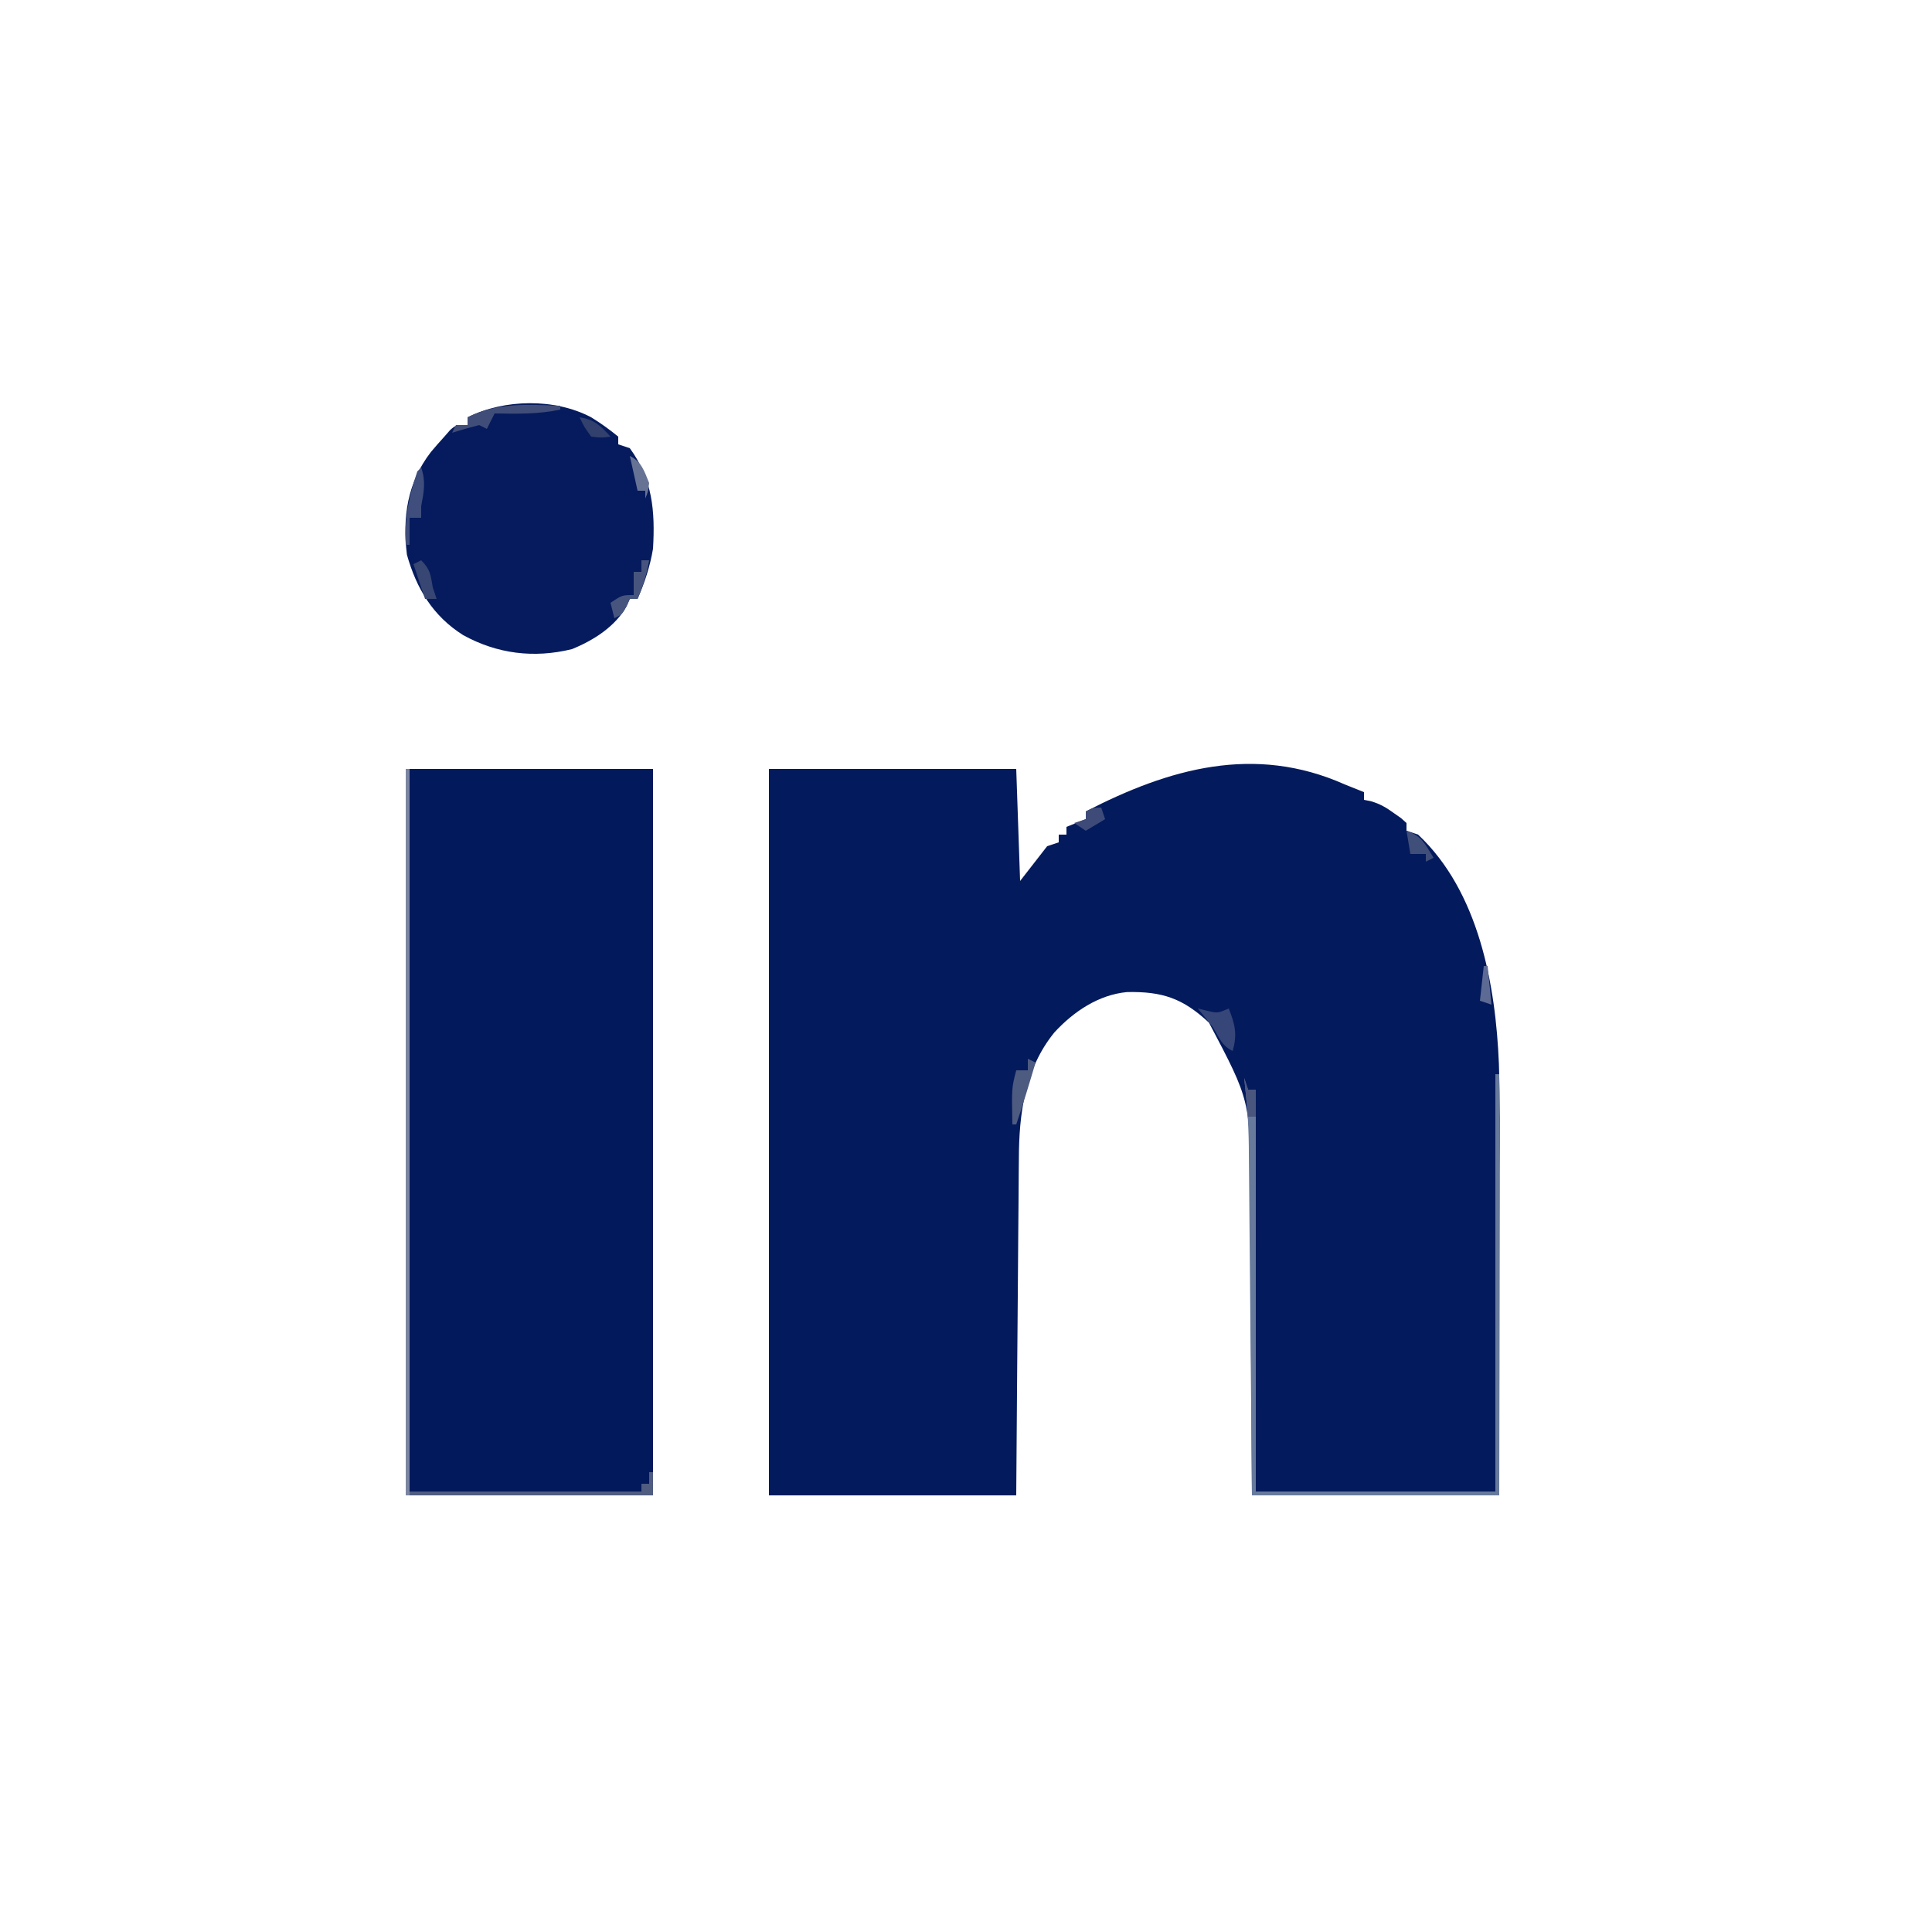
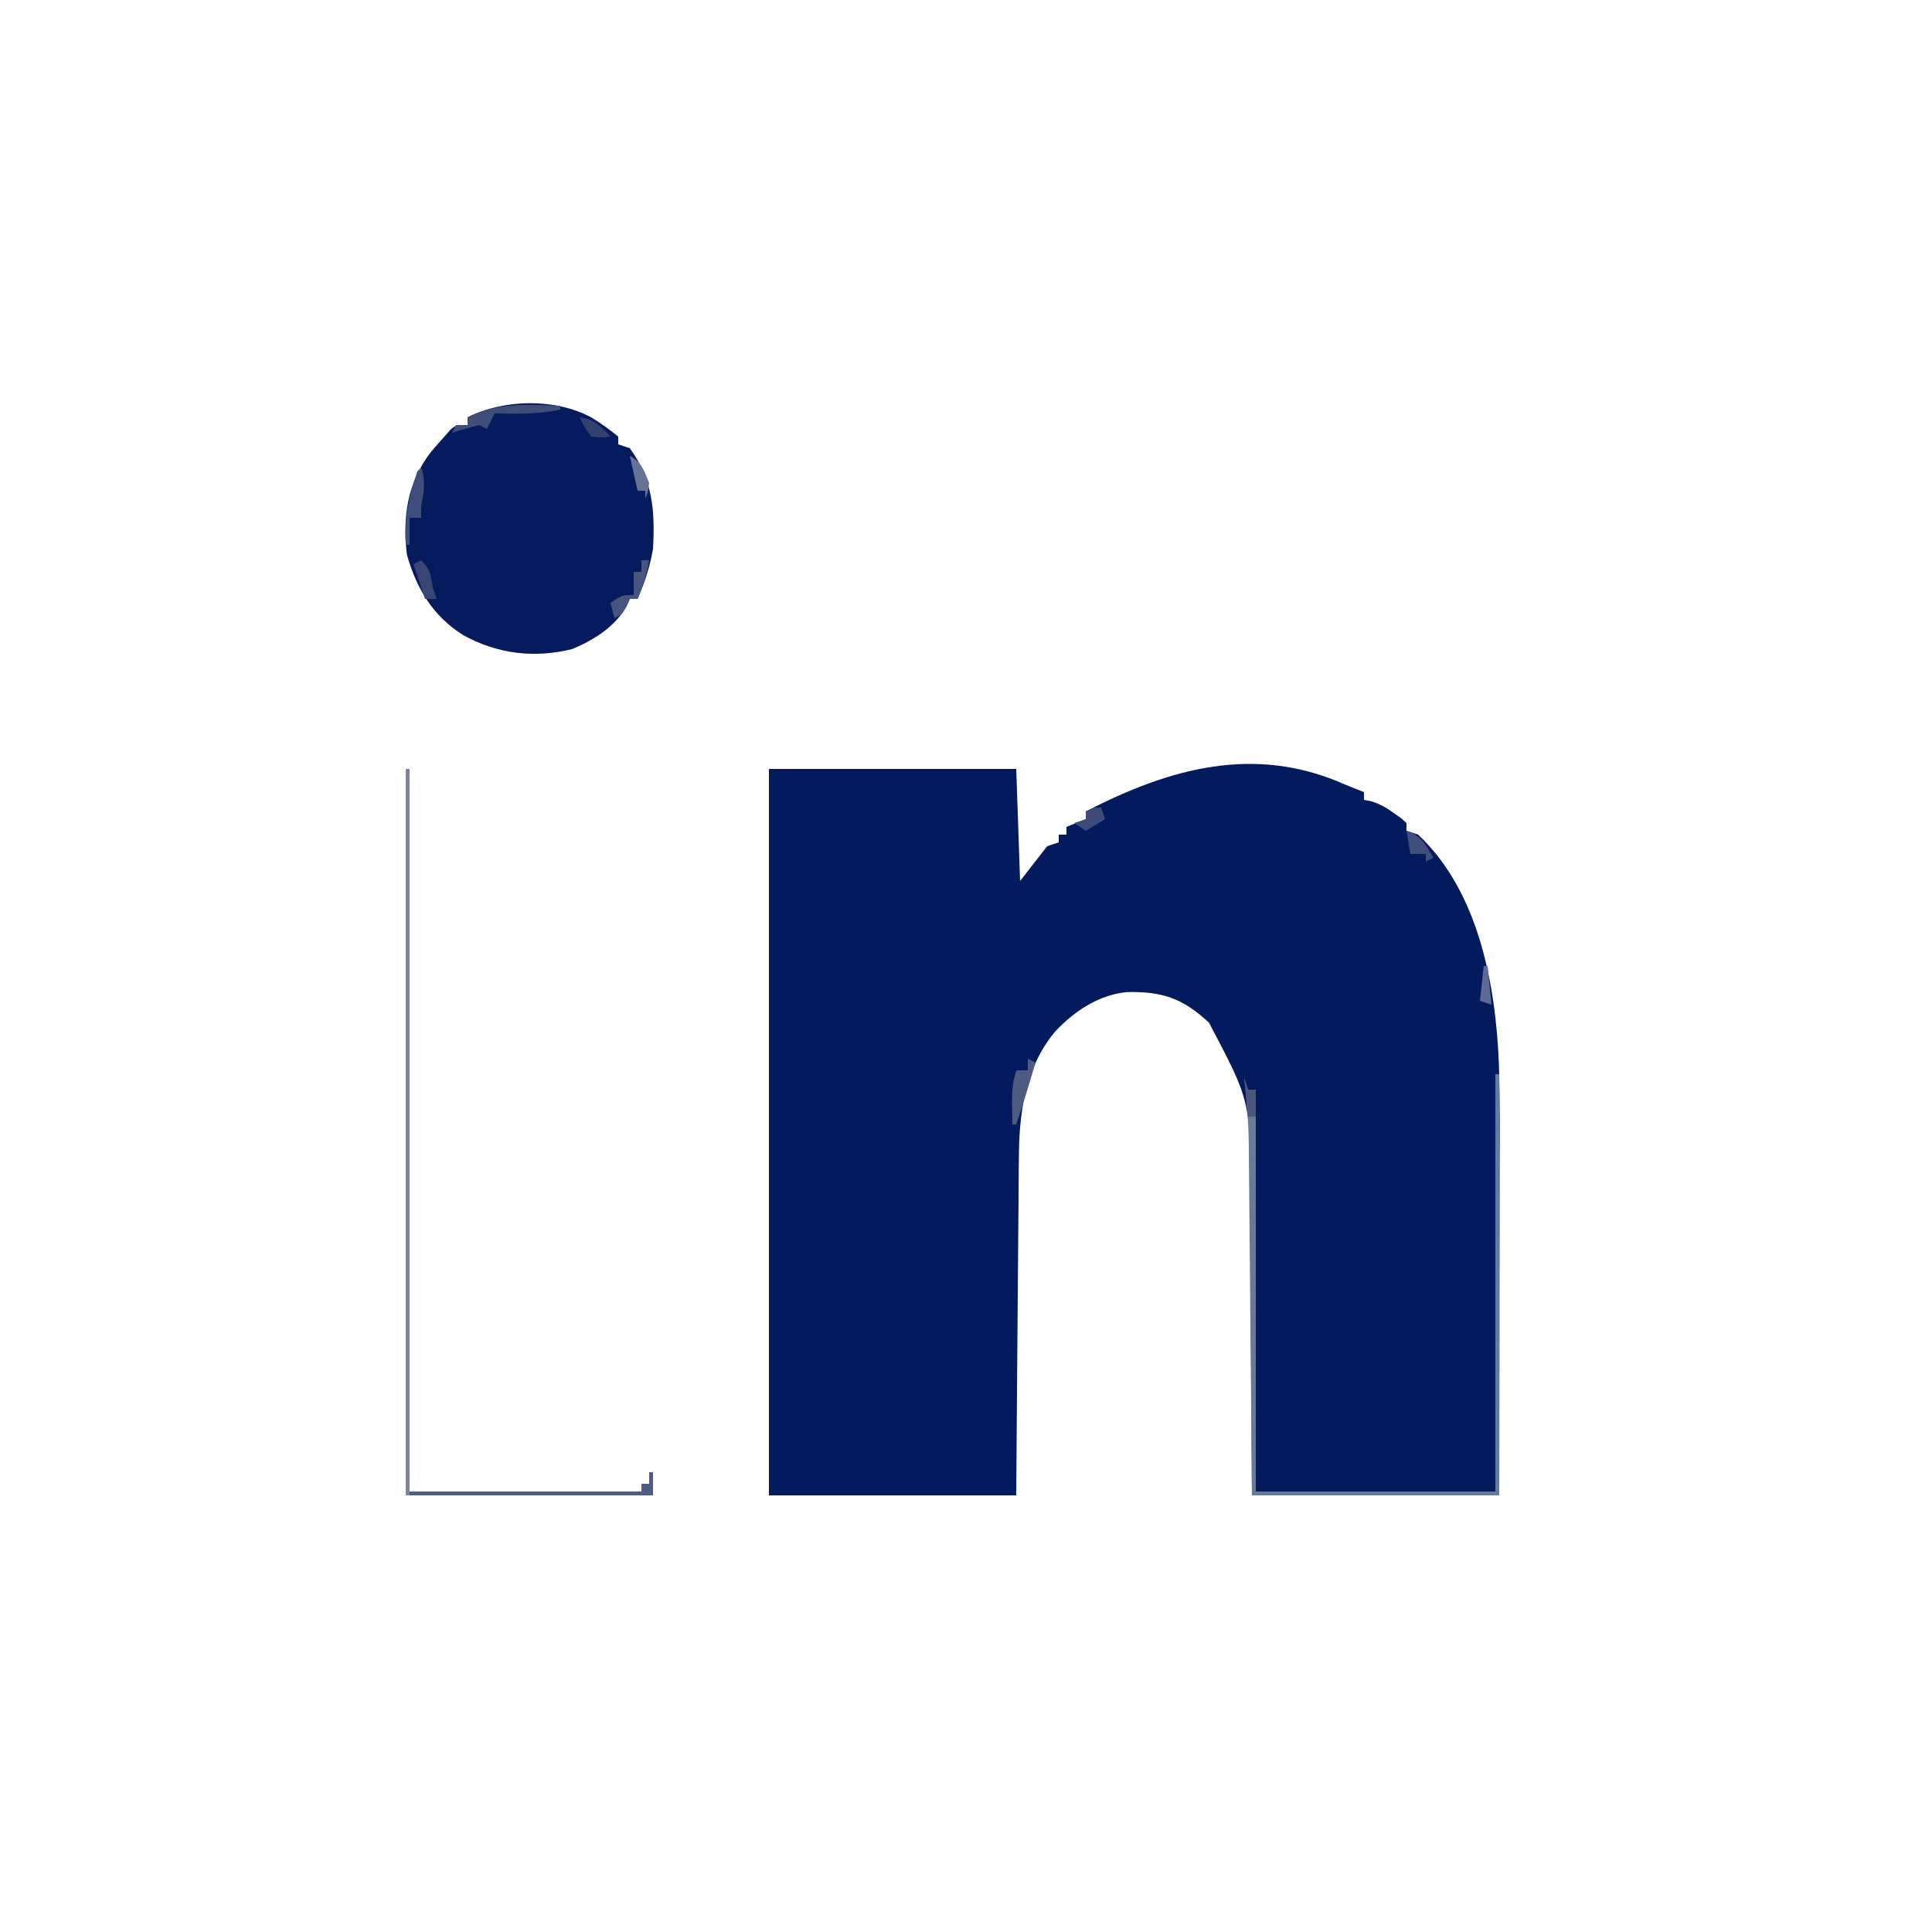
<svg xmlns="http://www.w3.org/2000/svg" version="1.1" width="500" height="500">
  <path d="M0 0 C1.664 0.673 3.33 1.341 5 2 C5 2.66 5 3.32 5 4 C5.583 4.115 6.165 4.229 6.766 4.348 C9.165 5.048 10.729 5.982 12.75 7.438 C13.67 8.085 13.67 8.085 14.609 8.746 C15.068 9.16 15.527 9.574 16 10 C16 10.66 16 11.32 16 12 C16.99 12.33 17.98 12.66 19 13 C34.705 27.73 39.07 51.809 39.912 72.245 C40.213 81.693 40.119 91.151 40.098 100.602 C40.096 103.02 40.094 105.438 40.093 107.856 C40.09 114.159 40.08 120.461 40.069 126.764 C40.057 134.36 40.052 141.955 40.046 149.55 C40.037 161.033 40.017 172.517 40 184 C18.88 184 -2.24 184 -24 184 C-24.056 173.597 -24.056 173.597 -24.113 162.984 C-24.144 158.573 -24.175 154.161 -24.209 149.75 C-24.263 142.758 -24.314 135.767 -24.346 128.775 C-24.373 123.134 -24.413 117.493 -24.463 111.852 C-24.48 109.708 -24.491 107.563 -24.498 105.418 C-24.409 81.946 -24.409 81.946 -35.113 61.672 C-41.85 55.377 -47.155 53.56 -56.32 53.746 C-63.731 54.448 -70.158 58.798 -75.125 64.188 C-82.803 73.634 -84.29 85.23 -84.319 97.04 C-84.329 97.987 -84.339 98.935 -84.349 99.911 C-84.38 103.006 -84.397 106.1 -84.414 109.195 C-84.433 111.356 -84.452 113.516 -84.473 115.677 C-84.524 121.335 -84.564 126.994 -84.601 132.652 C-84.648 139.456 -84.71 146.261 -84.769 153.065 C-84.857 163.376 -84.927 173.688 -85 184 C-106.12 184 -127.24 184 -149 184 C-149 121.96 -149 59.92 -149 -4 C-127.88 -4 -106.76 -4 -85 -4 C-84.505 10.355 -84.505 10.355 -84 25 C-81.69 22.03 -79.38 19.06 -77 16 C-76.01 15.67 -75.02 15.34 -74 15 C-74 14.34 -74 13.68 -74 13 C-73.34 13 -72.68 13 -72 13 C-72 12.34 -72 11.68 -72 11 C-70.35 10.34 -68.7 9.68 -67 9 C-67 8.34 -67 7.68 -67 7 C-45.484 -4.115 -23.37 -10.409 0 0 Z " fill="#031A5C" transform="translate(348,203)" />
-   <path d="M0 0 C21.12 0 42.24 0 64 0 C64 62.04 64 124.08 64 188 C42.88 188 21.76 188 0 188 C0 125.96 0 63.92 0 0 Z " fill="#02195C" transform="translate(105,199)" />
  <path d="M0 0 C2.519 1.544 4.693 3.125 7 5 C7 5.66 7 6.32 7 7 C7.99 7.33 8.98 7.66 10 8 C15.888 16.084 16.567 24.269 16 34 C15.257 38.533 13.84 42.793 12 47 C11.34 47 10.68 47 10 47 C9.737 47.597 9.474 48.194 9.203 48.809 C6.267 54.156 0.531 57.764 -5 60 C-14.822 62.401 -24.301 61.229 -33.125 56.375 C-40.963 51.427 -45.202 44.375 -47.688 35.562 C-48.874 25.837 -47.587 16.914 -41.5 9 C-40.362 7.642 -39.197 6.306 -38 5 C-37.495 4.423 -36.989 3.845 -36.469 3.25 C-35 2 -35 2 -32 2 C-32 1.34 -32 0.68 -32 0 C-22.487 -4.756 -9.46 -4.988 0 0 Z " fill="#051B5D" transform="translate(153,108)" />
  <path d="M0 0 C0.33 0 0.66 0 1 0 C1 35.97 1 71.94 1 109 C-20.12 109 -41.24 109 -63 109 C-63.061 102.042 -63.121 95.083 -63.184 87.914 C-63.224 83.493 -63.265 79.073 -63.307 74.652 C-63.373 67.643 -63.438 60.634 -63.497 53.625 C-63.545 47.971 -63.598 42.317 -63.653 36.663 C-63.673 34.511 -63.692 32.359 -63.709 30.207 C-63.733 27.181 -63.763 24.156 -63.795 21.131 C-63.8 20.251 -63.806 19.371 -63.812 18.463 C-63.881 12.596 -64.327 6.829 -65 1 C-64.67 1.99 -64.34 2.98 -64 4 C-63.34 4 -62.68 4 -62 4 C-62 38.32 -62 72.64 -62 108 C-41.54 108 -21.08 108 0 108 C0 72.36 0 36.72 0 0 Z " fill="#677A9C" transform="translate(387,278)" />
  <path d="M0 0 C0.33 0 0.66 0 1 0 C1 61.71 1 123.42 1 187 C20.8 187 40.6 187 61 187 C61 186.34 61 185.68 61 185 C61.66 185 62.32 185 63 185 C63.33 184.01 63.66 183.02 64 182 C64 183.98 64 185.96 64 188 C42.88 188 21.76 188 0 188 C0 125.96 0 63.92 0 0 Z " fill="#7B85A1" transform="translate(105,199)" />
  <path d="M0 0 C0.33 0 0.66 0 1 0 C1 1.98 1 3.96 1 6 C-19.79 6 -40.58 6 -62 6 C-62 5.67 -62 5.34 -62 5 C-42.2 5 -22.4 5 -2 5 C-2 4.34 -2 3.68 -2 3 C-1.34 3 -0.68 3 0 3 C0 2.01 0 1.02 0 0 Z " fill="#505C80" transform="translate(168,381)" />
  <path d="M0 0 C0 0.33 0 0.66 0 1 C-5.666 2.225 -11.237 2.092 -17 2 C-17.66 3.32 -18.32 4.64 -19 6 C-19.66 5.67 -20.32 5.34 -21 5 C-23.349 5.608 -25.685 6.271 -28 7 C-27.67 6.34 -27.34 5.68 -27 5 C-26.01 5 -25.02 5 -24 5 C-24 4.34 -24 3.68 -24 3 C-16.194 -0.903 -8.512 -0.279 0 0 Z " fill="#414D79" transform="translate(145,105)" />
-   <path d="M0 0 C1.145 0.278 1.145 0.278 2.312 0.562 C5.09 1.228 5.09 1.228 8 0 C9.63 4.122 10.263 6.707 9 11 C6.226 9.613 5.57 7.657 4 5 C2.69 3.315 1.362 1.644 0 0 Z " fill="#364678" transform="translate(310,261)" />
  <path d="M0 0 C0.66 0.33 1.32 0.66 2 1 C0.411 6.361 -1.19 11.708 -3 17 C-3.33 17 -3.66 17 -4 17 C-4.185 7.59 -4.185 7.59 -3 3 C-2.01 3 -1.02 3 0 3 C0 2.01 0 1.02 0 0 Z " fill="#4E5B81" transform="translate(266,274)" />
  <path d="M0 0 C0.66 0 1.32 0 2 0 C1.39 3.558 0.422 6.683 -1 10 C-1.66 10 -2.32 10 -3 10 C-3.289 10.639 -3.578 11.279 -3.875 11.938 C-5 14 -5 14 -7 15 C-7.33 13.68 -7.66 12.36 -8 11 C-5 9 -5 9 -2 9 C-2 7.02 -2 5.04 -2 3 C-1.34 3 -0.68 3 0 3 C0 2.01 0 1.02 0 0 Z " fill="#47557E" transform="translate(166,145)" />
  <path d="M0 0 C1.245 3.595 0.706 6.313 0 10 C0 10.99 0 11.98 0 13 C-0.99 13 -1.98 13 -3 13 C-3 15.31 -3 17.62 -3 20 C-3.33 20 -3.66 20 -4 20 C-4.383 13.232 -3.177 7.418 -1 1 C-0.67 0.67 -0.34 0.34 0 0 Z " fill="#3F4E7C" transform="translate(109,121)" />
  <path d="M0 0 C2.393 2.393 2.442 3.731 3 7 C3.33 7.99 3.66 8.98 4 10 C3.01 10 2.02 10 1 10 C0.01 7.03 -0.98 4.06 -2 1 C-1.34 0.67 -0.68 0.34 0 0 Z " fill="#374672" transform="translate(109,145)" />
  <path d="M0 0 C4 1.333 4.838 3.496 7 7 C6.01 7.495 6.01 7.495 5 8 C5 7.34 5 6.68 5 6 C3.68 6 2.36 6 1 6 C0.67 4.02 0.34 2.04 0 0 Z " fill="#404E7A" transform="translate(364,215)" />
  <path d="M0 0 C0.33 0.99 0.66 1.98 1 3 C-1.475 4.485 -1.475 4.485 -4 6 C-4.99 5.34 -5.98 4.68 -7 4 C-6.01 3.67 -5.02 3.34 -4 3 C-4 2.34 -4 1.68 -4 1 C-2 0 -2 0 0 0 Z " fill="#3E4B79" transform="translate(285,209)" />
  <path d="M0 0 C0.33 0.99 0.66 1.98 1 3 C1.66 3 2.32 3 3 3 C3 5.31 3 7.62 3 10 C2.34 10 1.68 10 1 10 C0.67 6.7 0.34 3.4 0 0 Z " fill="#4B567E" transform="translate(322,279)" />
  <path d="M0 0 C3.094 1.547 3.716 3.881 5 7 C4.688 9.375 4.688 9.375 4 11 C4 10.34 4 9.68 4 9 C3.34 9 2.68 9 2 9 C1.34 6.03 0.68 3.06 0 0 Z " fill="#677395" transform="translate(163,118)" />
  <path d="M0 0 C3.796 0.542 5.472 2.201 8 5 C5.688 5.312 5.688 5.312 3 5 C1.188 2.5 1.188 2.5 0 0 Z " fill="#31406C" transform="translate(150,108)" />
  <path d="M0 0 C0.33 0 0.66 0 1 0 C1.33 3.3 1.66 6.6 2 10 C1.01 9.67 0.02 9.34 -1 9 C-0.67 6.03 -0.34 3.06 0 0 Z " fill="#5D6A94" transform="translate(384,250)" />
</svg>